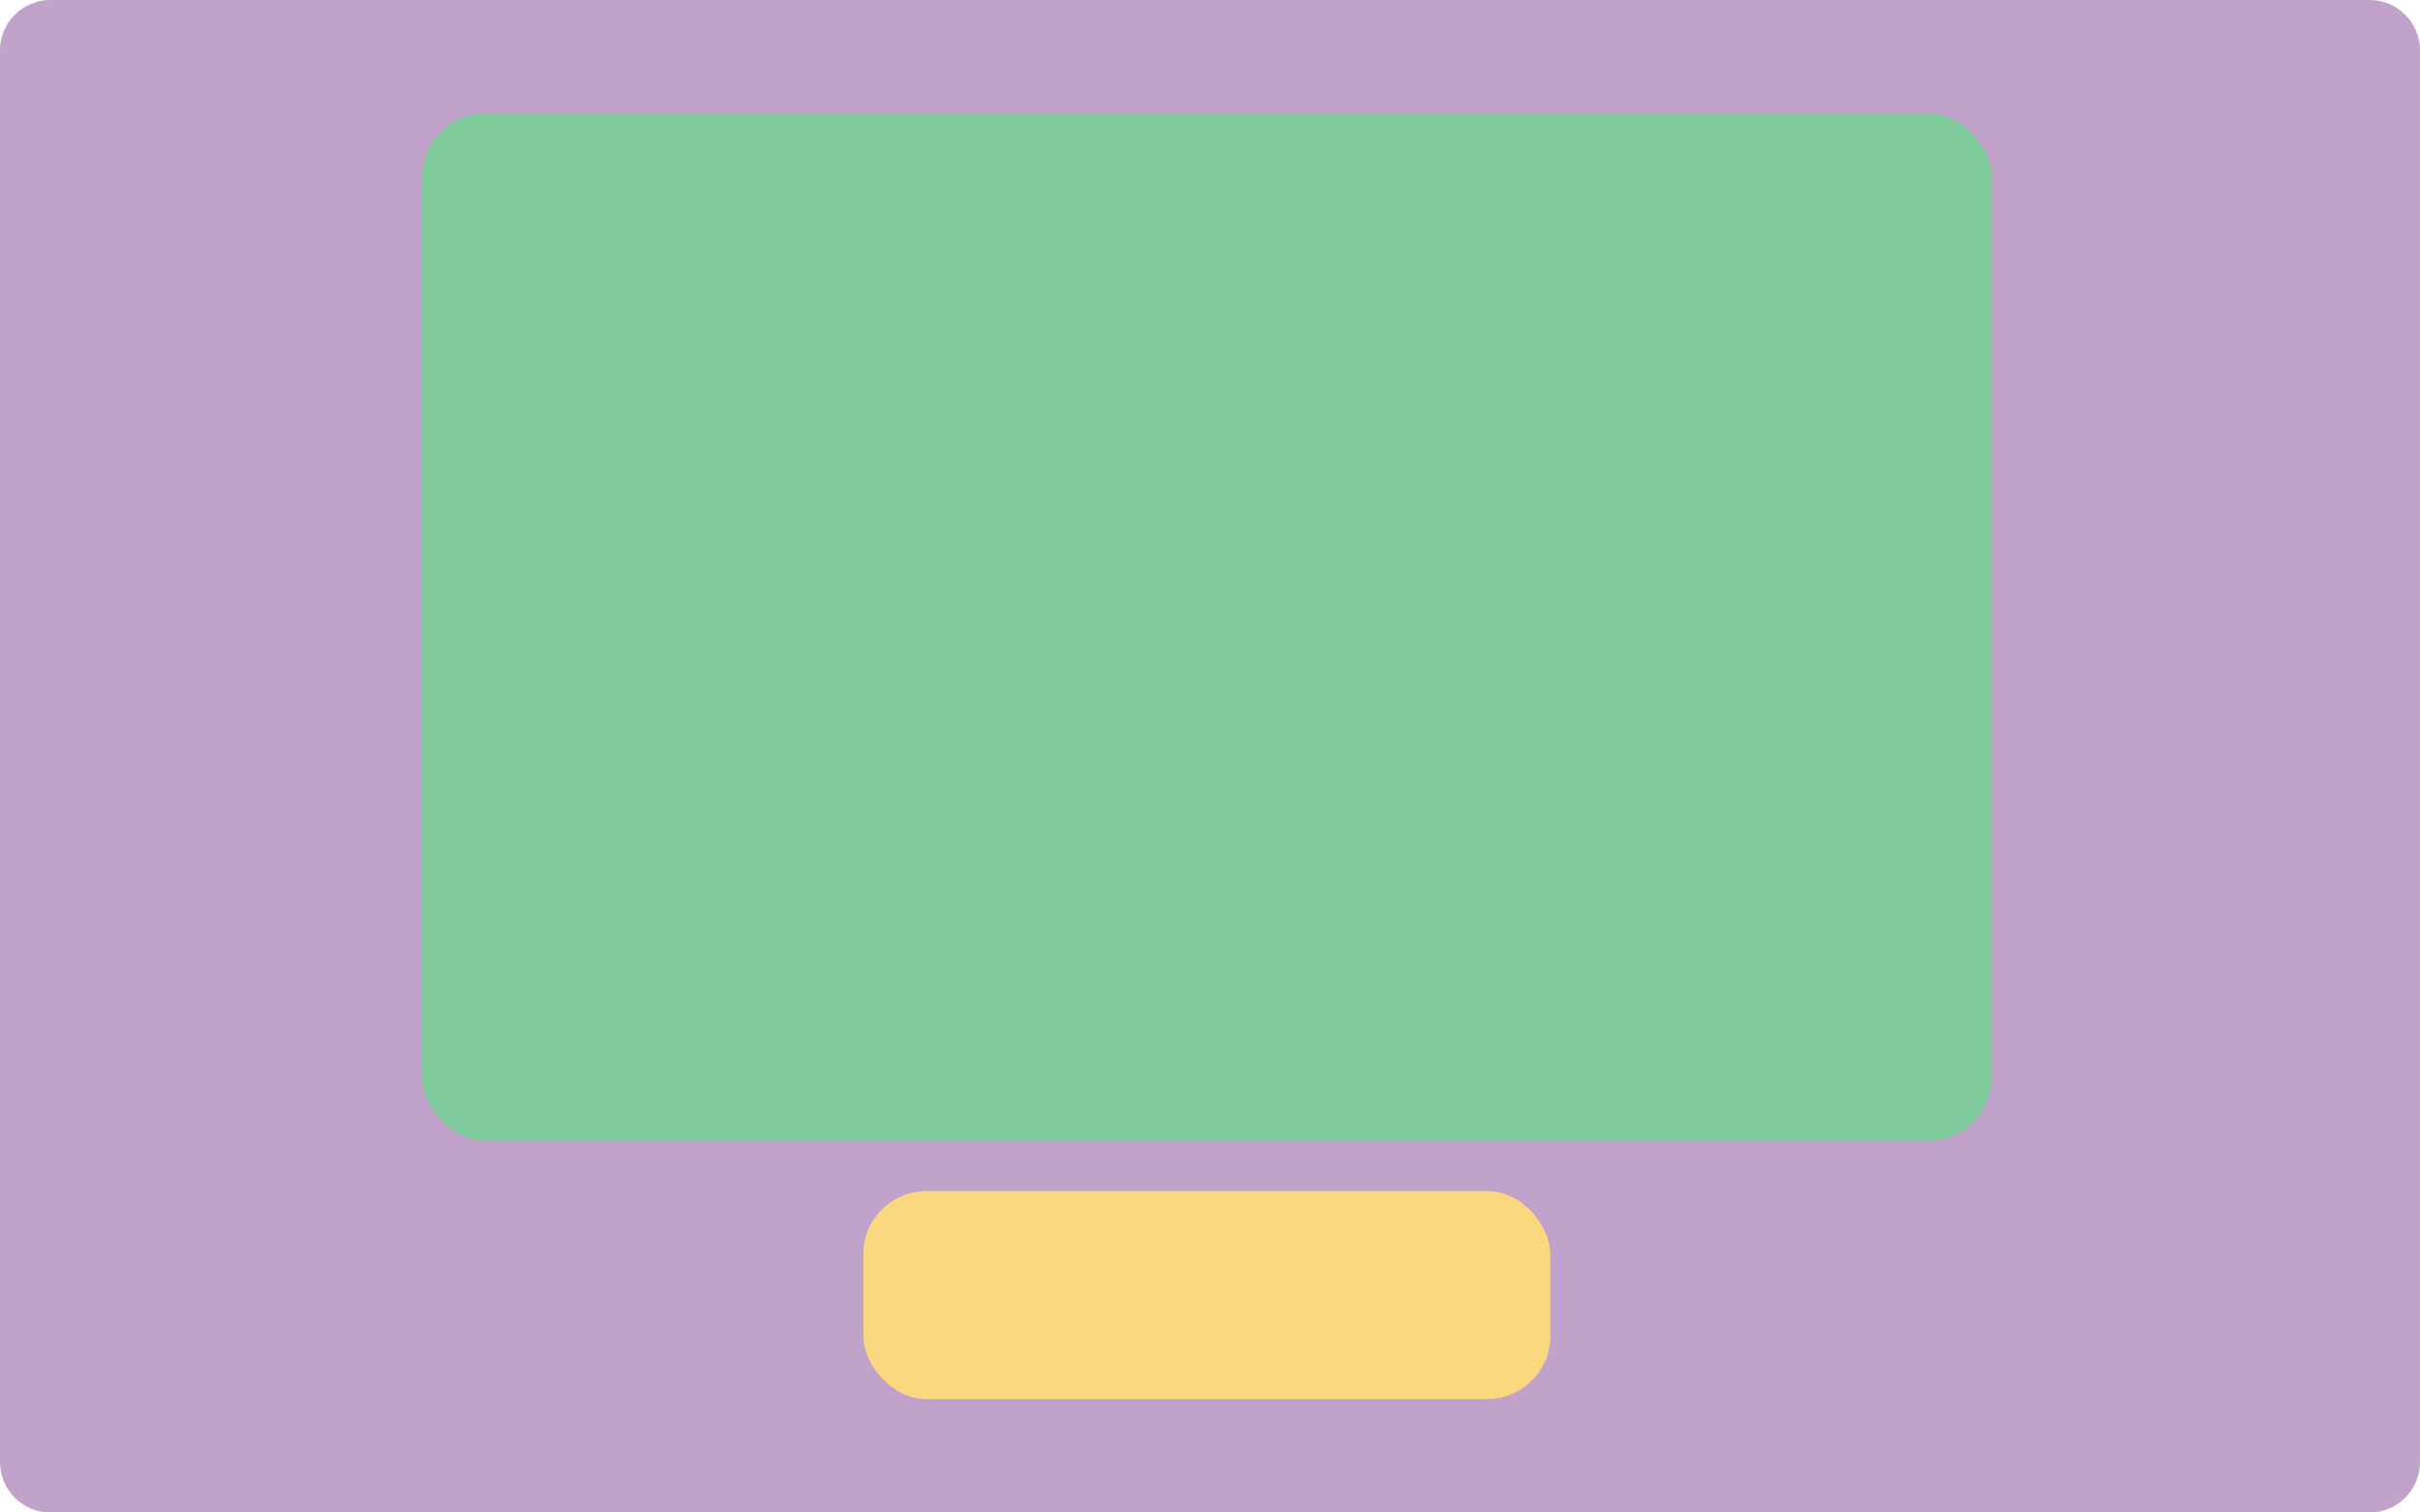
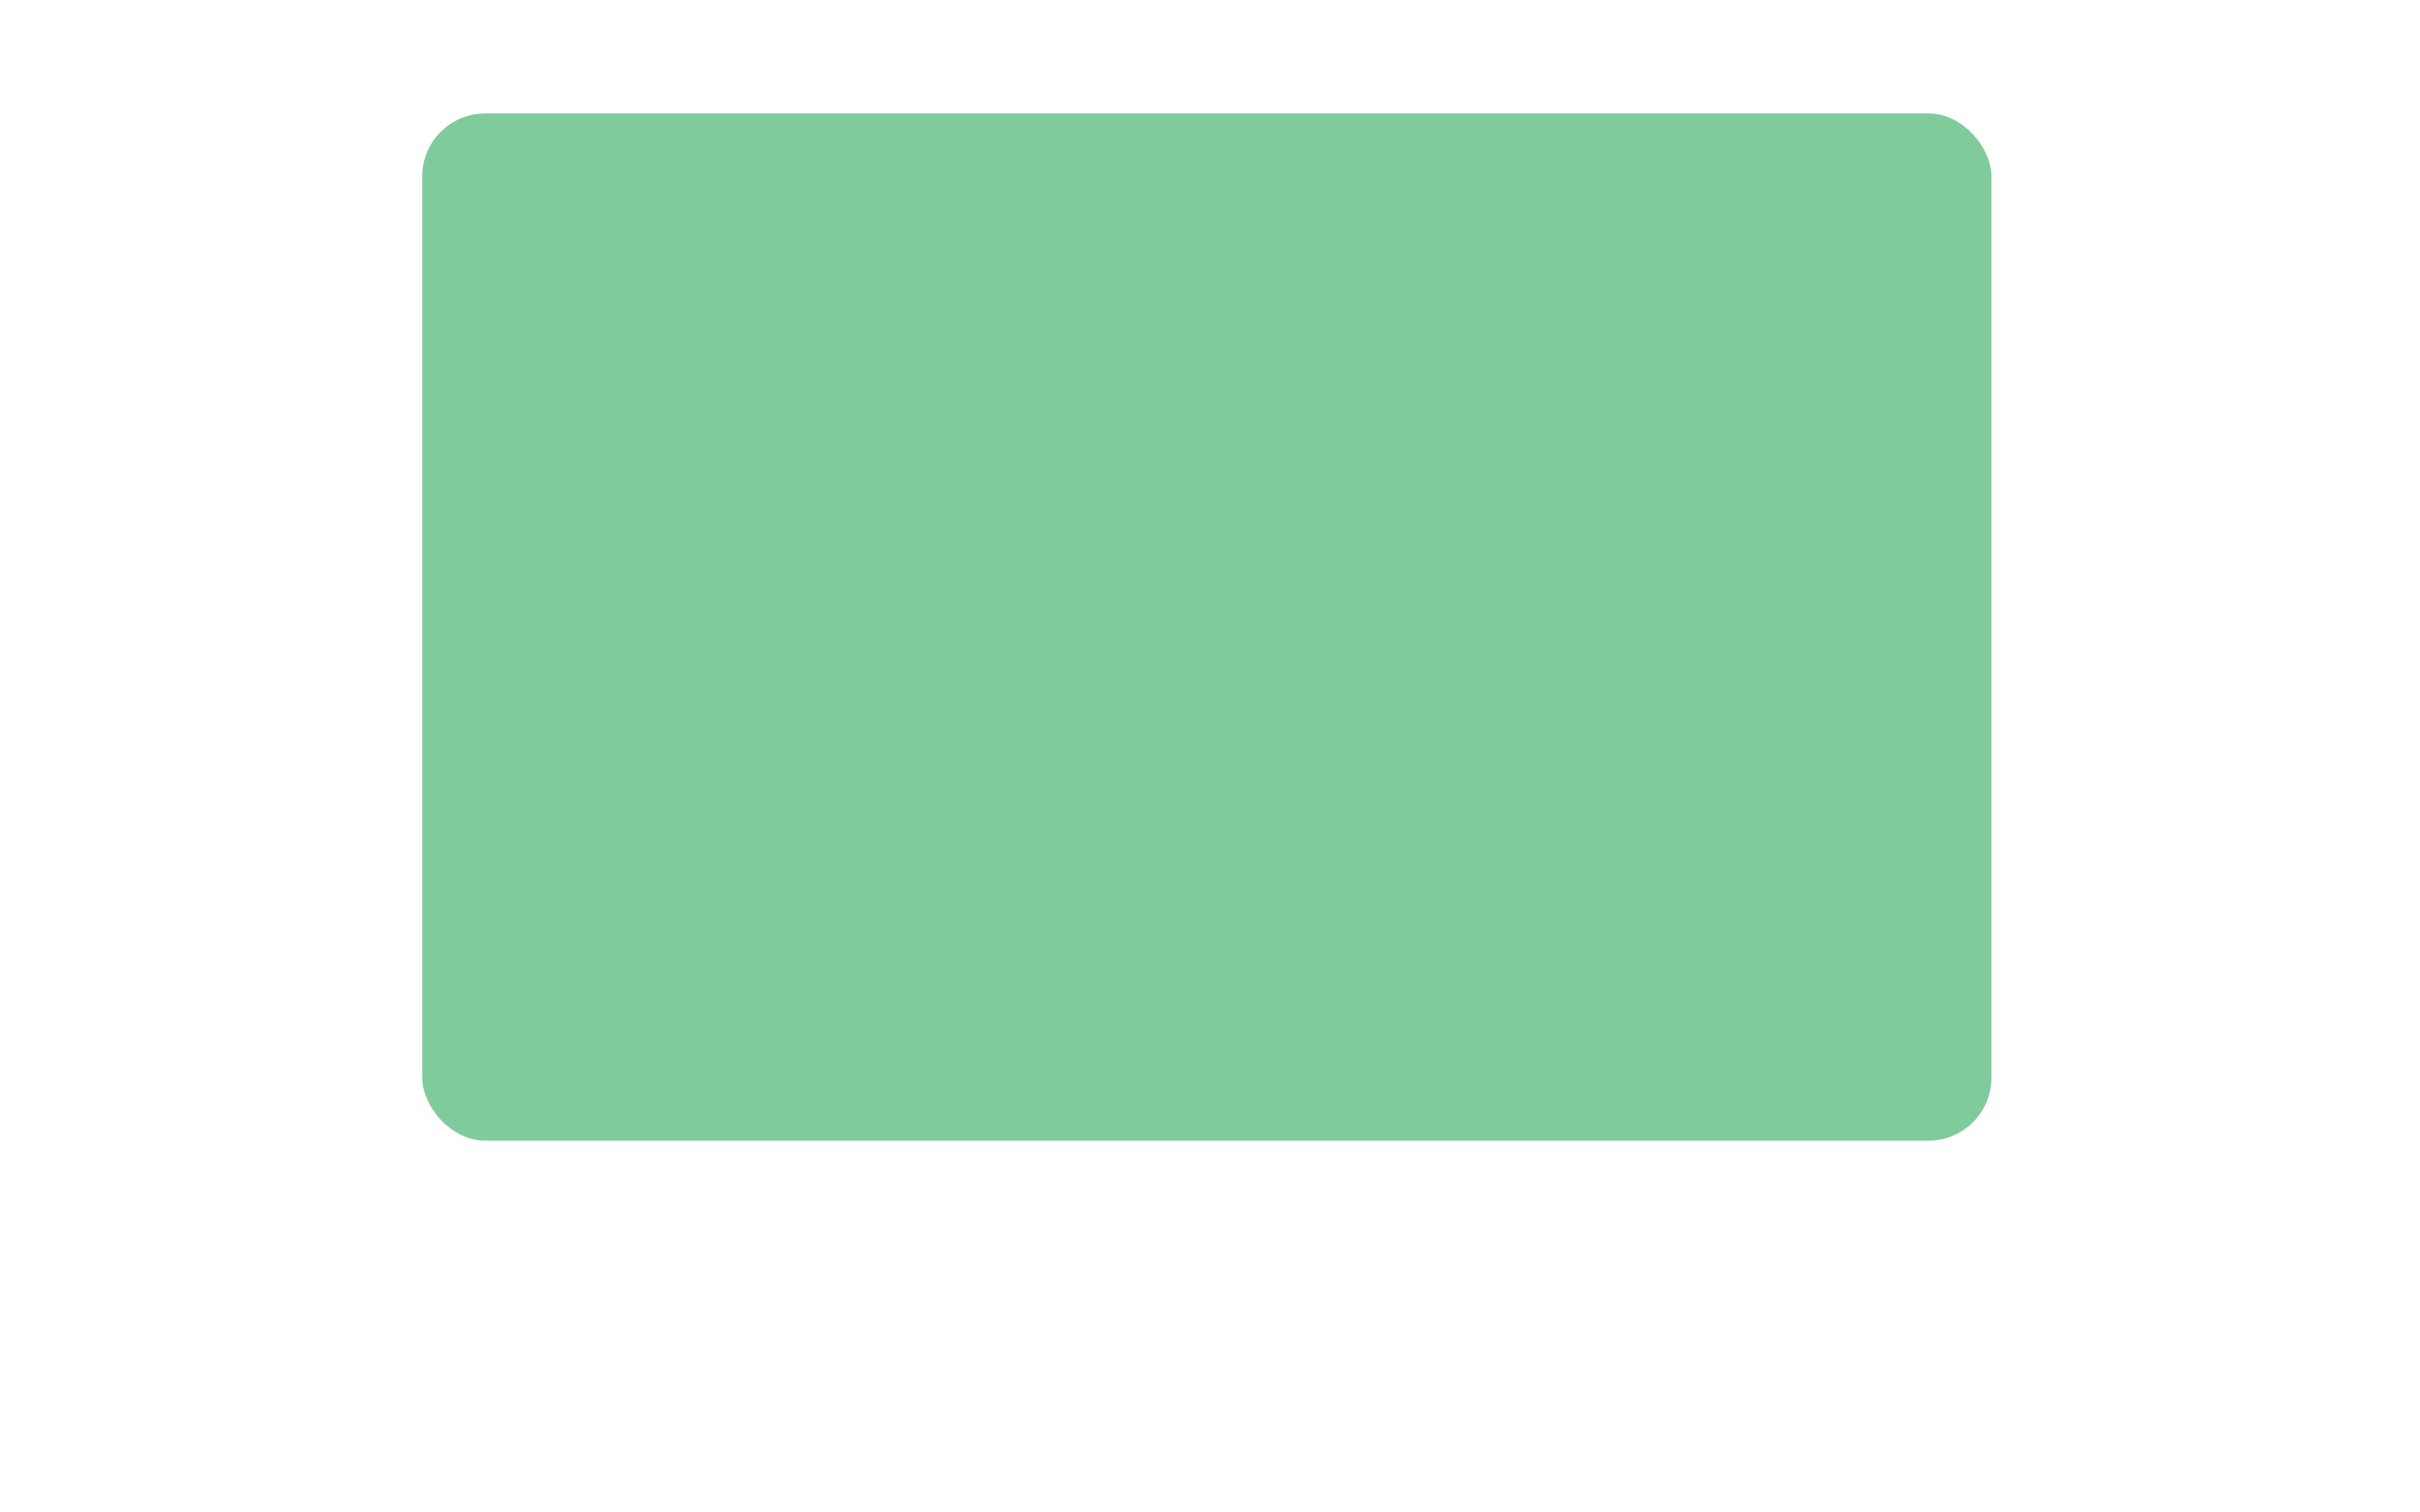
<svg xmlns="http://www.w3.org/2000/svg" viewBox="0 0 384 240" fill="none">
-   <path d="M0 8C0 3.582 3.582 0 8 0H376C380.418 0 384 3.582 384 8V232C384 236.418 380.418 240 376 240H8C3.582 240 0 236.418 0 232V8Z" fill="#C0A2CA" />
  <rect x="67" y="18" width="249" height="163" rx="10" fill="#80CB9C" />
-   <rect x="137" y="189" width="109" height="33" rx="10" fill="#F9D880" />
</svg>